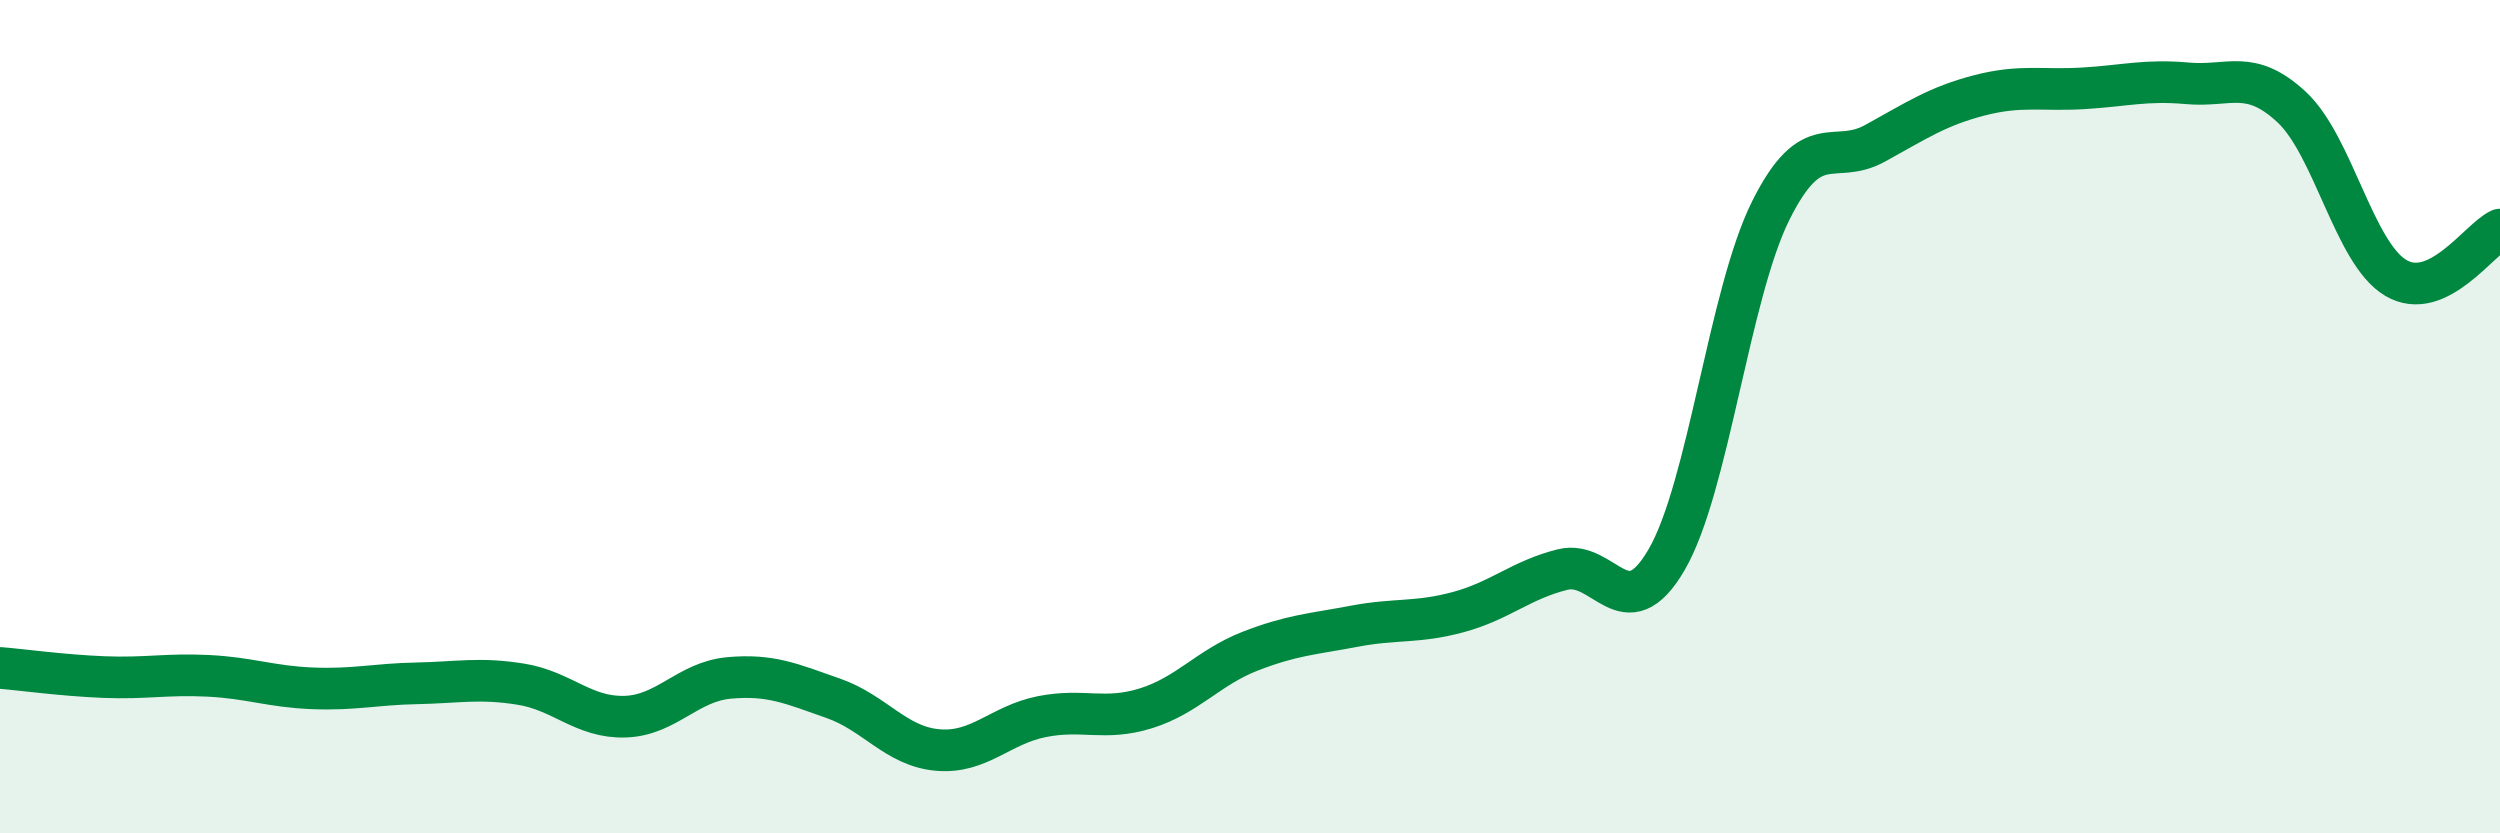
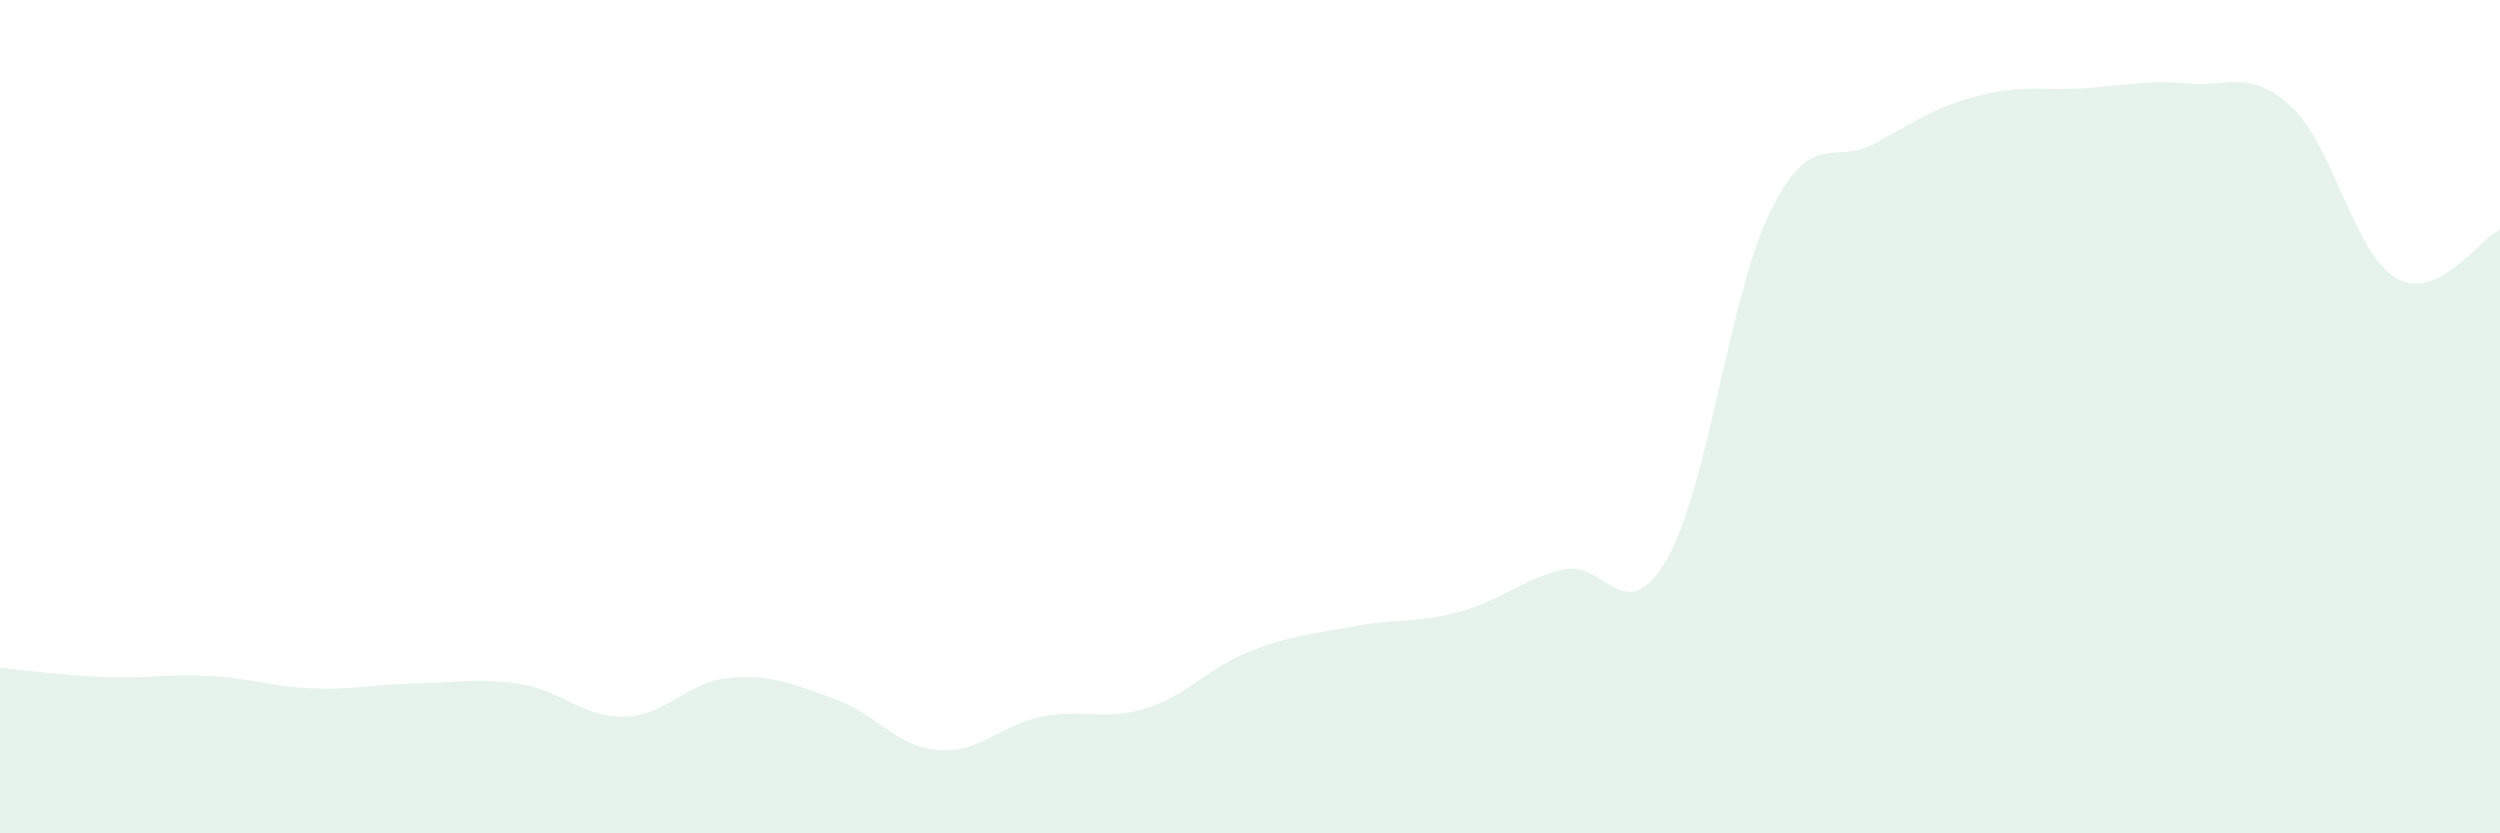
<svg xmlns="http://www.w3.org/2000/svg" width="60" height="20" viewBox="0 0 60 20">
  <path d="M 0,16.03 C 0.5,16.07 1.5,16.21 2.5,16.25 C 3.5,16.29 4,16.17 5,16.22 C 6,16.27 6.5,16.48 7.5,16.52 C 8.5,16.56 9,16.42 10,16.4 C 11,16.38 11.5,16.26 12.5,16.42 C 13.5,16.58 14,17.23 15,17.2 C 16,17.17 16.5,16.36 17.5,16.27 C 18.5,16.18 19,16.41 20,16.76 C 21,17.11 21.5,17.91 22.5,18 C 23.5,18.09 24,17.4 25,17.2 C 26,17 26.5,17.31 27.5,17 C 28.5,16.69 29,16.02 30,15.63 C 31,15.24 31.5,15.22 32.5,15.03 C 33.5,14.84 34,14.96 35,14.69 C 36,14.42 36.5,13.92 37.5,13.67 C 38.5,13.42 39,15.15 40,13.43 C 41,11.71 41.5,7.05 42.5,5.05 C 43.5,3.05 44,3.99 45,3.44 C 46,2.89 46.5,2.55 47.5,2.29 C 48.5,2.03 49,2.18 50,2.12 C 51,2.06 51.5,1.91 52.5,2 C 53.5,2.09 54,1.64 55,2.57 C 56,3.5 56.5,6.08 57.5,6.67 C 58.5,7.26 59.5,5.74 60,5.51L60 20L0 20Z" fill="#008740" opacity="0.1" stroke-linecap="round" stroke-linejoin="round" />
-   <path d="M 0,16.03 C 0.5,16.07 1.5,16.21 2.5,16.25 C 3.5,16.29 4,16.17 5,16.22 C 6,16.27 6.5,16.48 7.5,16.52 C 8.5,16.56 9,16.42 10,16.4 C 11,16.38 11.5,16.26 12.5,16.42 C 13.5,16.58 14,17.23 15,17.2 C 16,17.17 16.5,16.36 17.5,16.27 C 18.5,16.18 19,16.41 20,16.76 C 21,17.11 21.5,17.91 22.5,18 C 23.5,18.09 24,17.4 25,17.2 C 26,17 26.5,17.31 27.5,17 C 28.5,16.69 29,16.02 30,15.63 C 31,15.24 31.5,15.22 32.5,15.03 C 33.5,14.84 34,14.96 35,14.69 C 36,14.42 36.5,13.92 37.5,13.67 C 38.5,13.42 39,15.15 40,13.43 C 41,11.71 41.5,7.05 42.5,5.05 C 43.5,3.05 44,3.99 45,3.44 C 46,2.89 46.5,2.55 47.5,2.29 C 48.5,2.03 49,2.18 50,2.12 C 51,2.06 51.5,1.91 52.5,2 C 53.5,2.09 54,1.64 55,2.57 C 56,3.5 56.5,6.08 57.5,6.67 C 58.5,7.26 59.5,5.74 60,5.51" stroke="#008740" stroke-width="1" fill="none" stroke-linecap="round" stroke-linejoin="round" />
</svg>